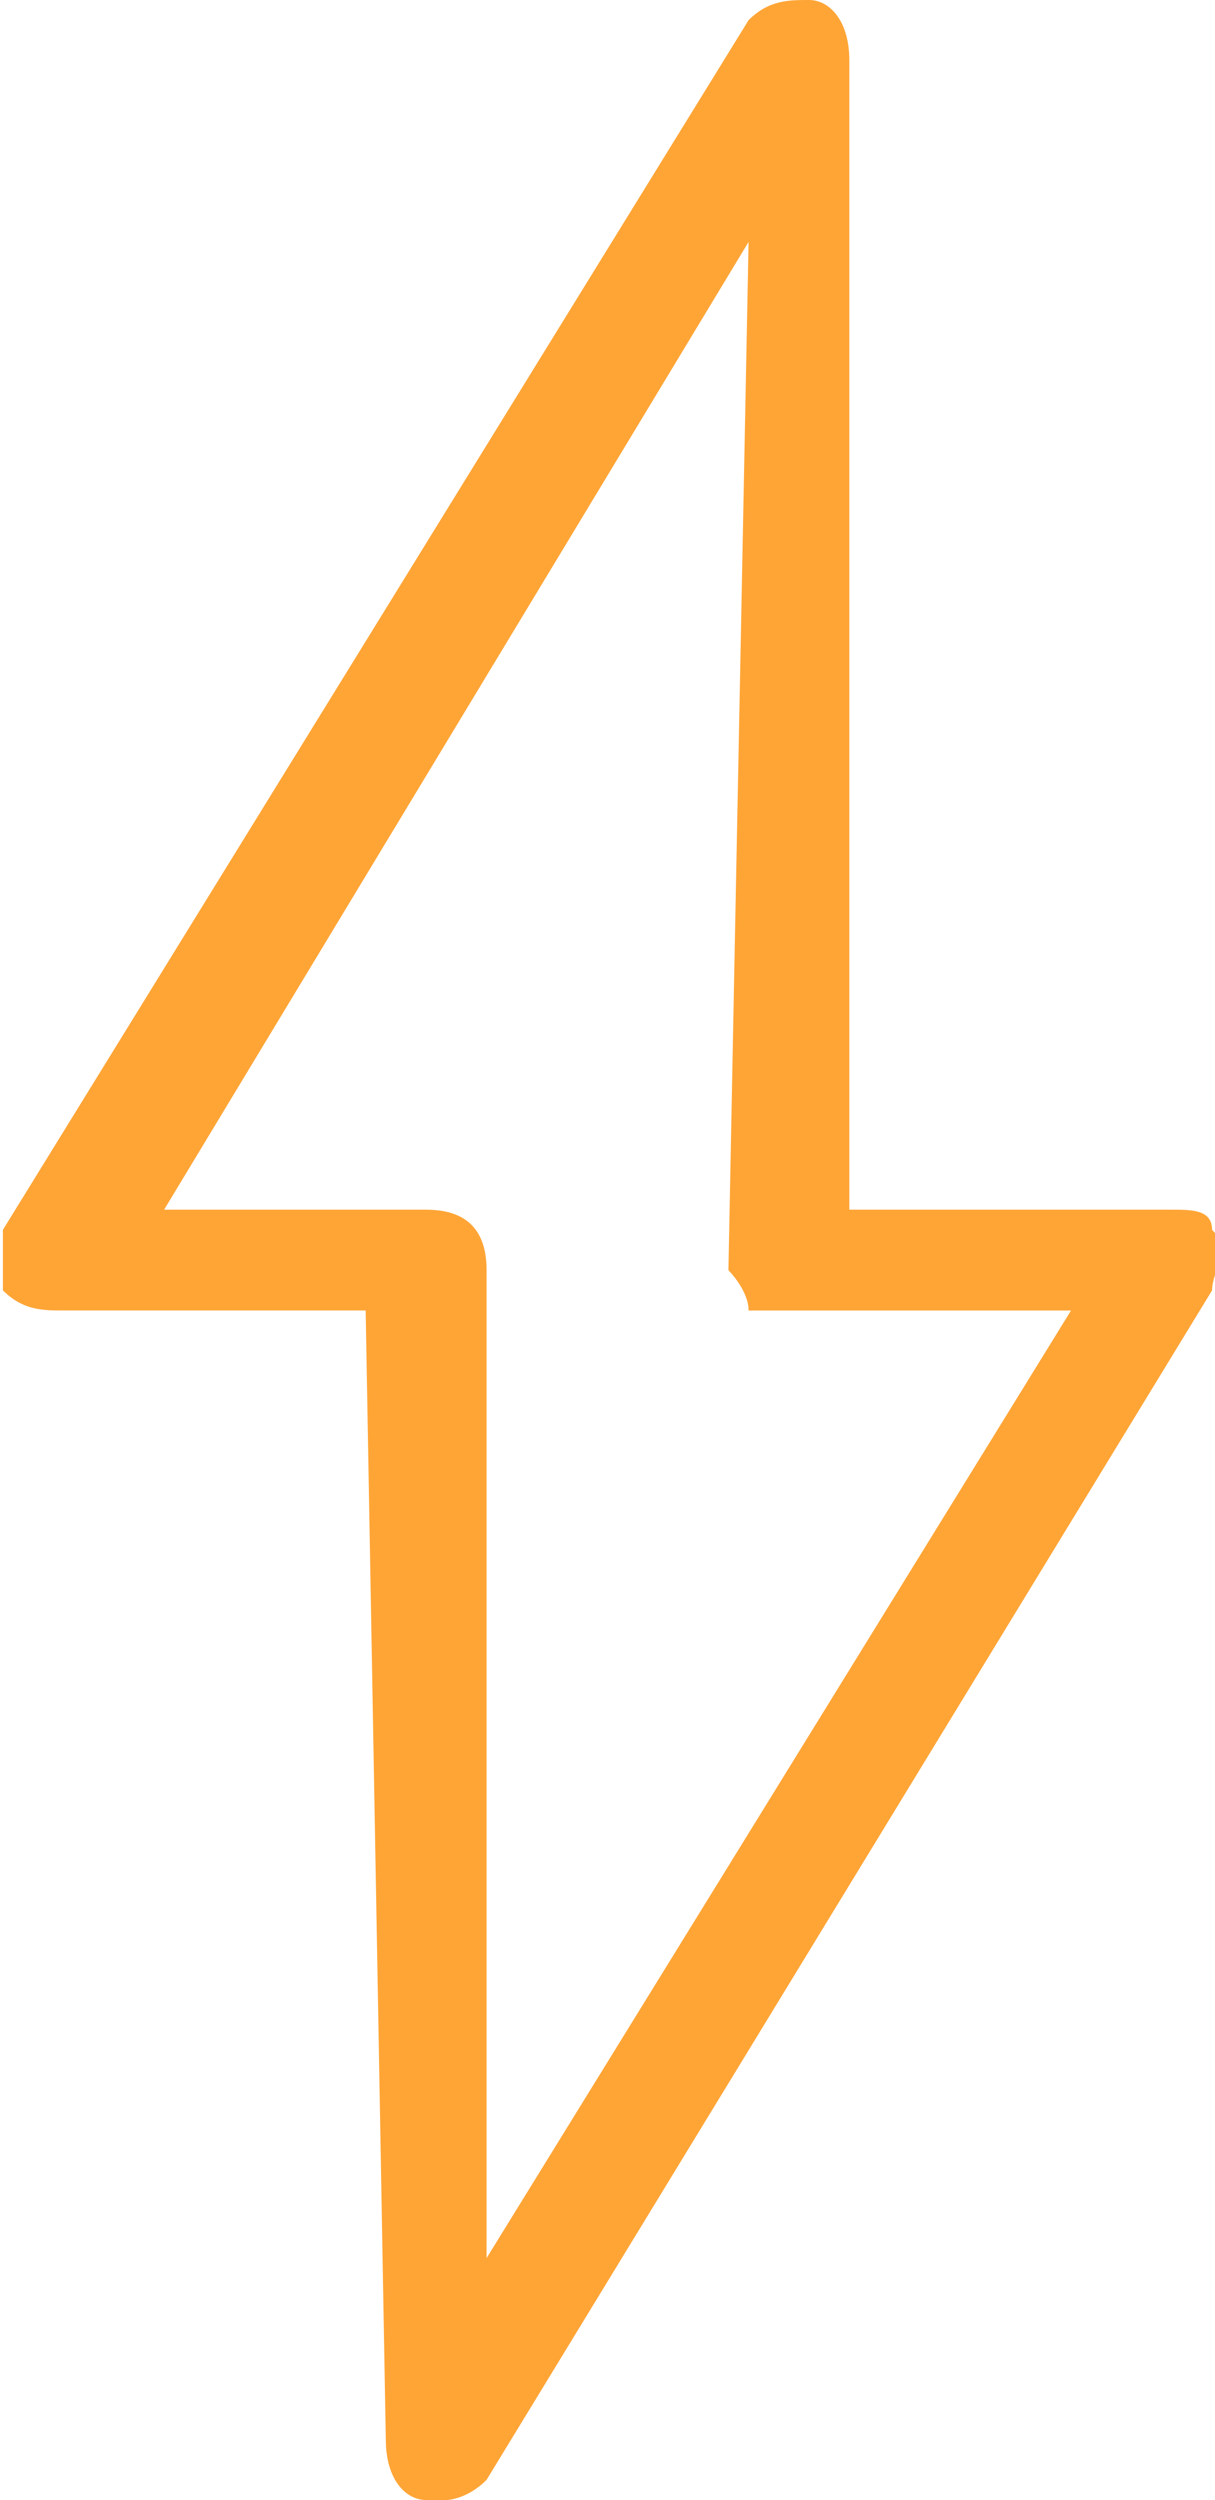
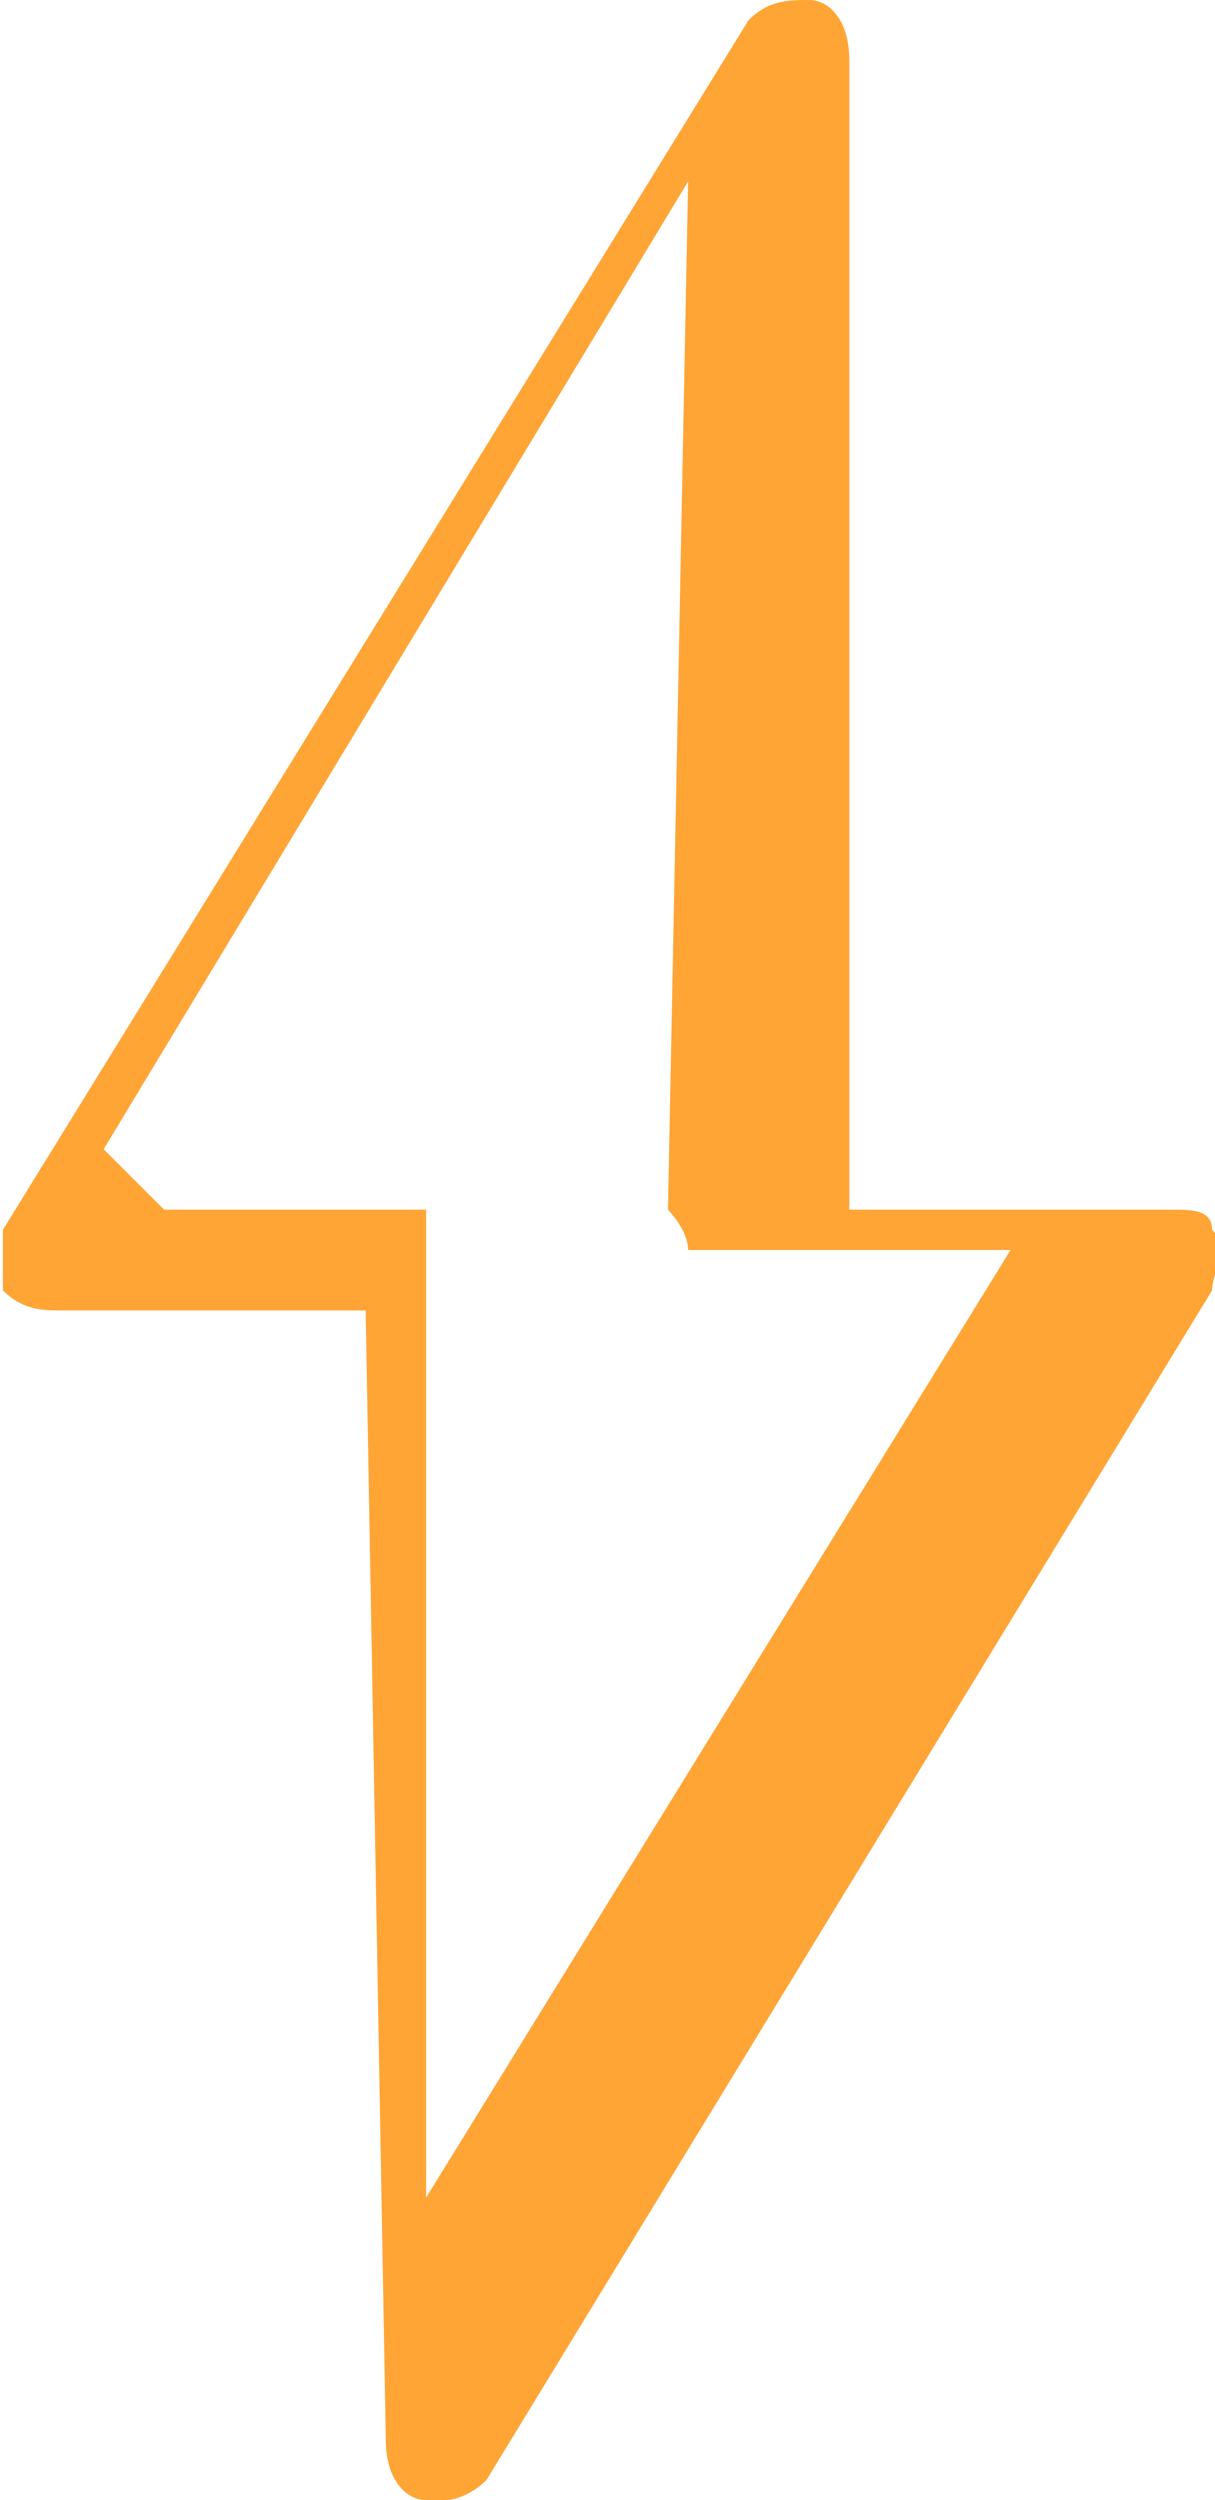
<svg xmlns="http://www.w3.org/2000/svg" xml:space="preserve" width="88px" height="181px" style="shape-rendering:geometricPrecision; text-rendering:geometricPrecision; image-rendering:optimizeQuality; fill-rule:evenodd; clip-rule:evenodd" viewBox="0 0 0.6 1.24">
  <defs>
    <style type="text/css">  .fil0 {fill:#FFA536}  </style>
  </defs>
  <g id="Слой_x0020_1">
-     <path class="fil0" d="M0.22 1.24c-0.01,0 -0.01,0 -0.01,0 -0.01,0 -0.02,-0.01 -0.02,-0.03l-0.01 -0.56 -0.15 0c-0.01,0 -0.02,0 -0.03,-0.01 0,-0.01 0,-0.02 0,-0.03l0.37 -0.6c0.01,-0.01 0.02,-0.01 0.03,-0.01 0.01,0 0.02,0.01 0.02,0.03l0 0.57 0.16 0c0.01,0 0.02,0 0.02,0.01 0.01,0.01 0,0.02 0,0.03l-0.36 0.59c-0.01,0.01 -0.02,0.01 -0.02,0.01zm-0.14 -0.64l0.13 0c0.02,0 0.03,0.01 0.03,0.03l0 0.49 0.29 -0.47 -0.14 0c0,0 -0.01,0 -0.02,0 0,-0.01 -0.01,-0.02 -0.01,-0.02l0.01 -0.51 -0.29 0.48z" />
+     <path class="fil0" d="M0.22 1.24c-0.01,0 -0.01,0 -0.01,0 -0.01,0 -0.02,-0.01 -0.02,-0.03l-0.01 -0.56 -0.15 0c-0.01,0 -0.02,0 -0.03,-0.01 0,-0.01 0,-0.02 0,-0.03l0.37 -0.6c0.01,-0.01 0.02,-0.01 0.03,-0.01 0.01,0 0.02,0.01 0.02,0.03l0 0.57 0.16 0c0.01,0 0.02,0 0.02,0.01 0.01,0.01 0,0.02 0,0.03l-0.36 0.59c-0.01,0.01 -0.02,0.01 -0.02,0.01zm-0.14 -0.64l0.13 0l0 0.49 0.29 -0.47 -0.14 0c0,0 -0.01,0 -0.02,0 0,-0.01 -0.01,-0.02 -0.01,-0.02l0.01 -0.51 -0.29 0.48z" />
  </g>
</svg>